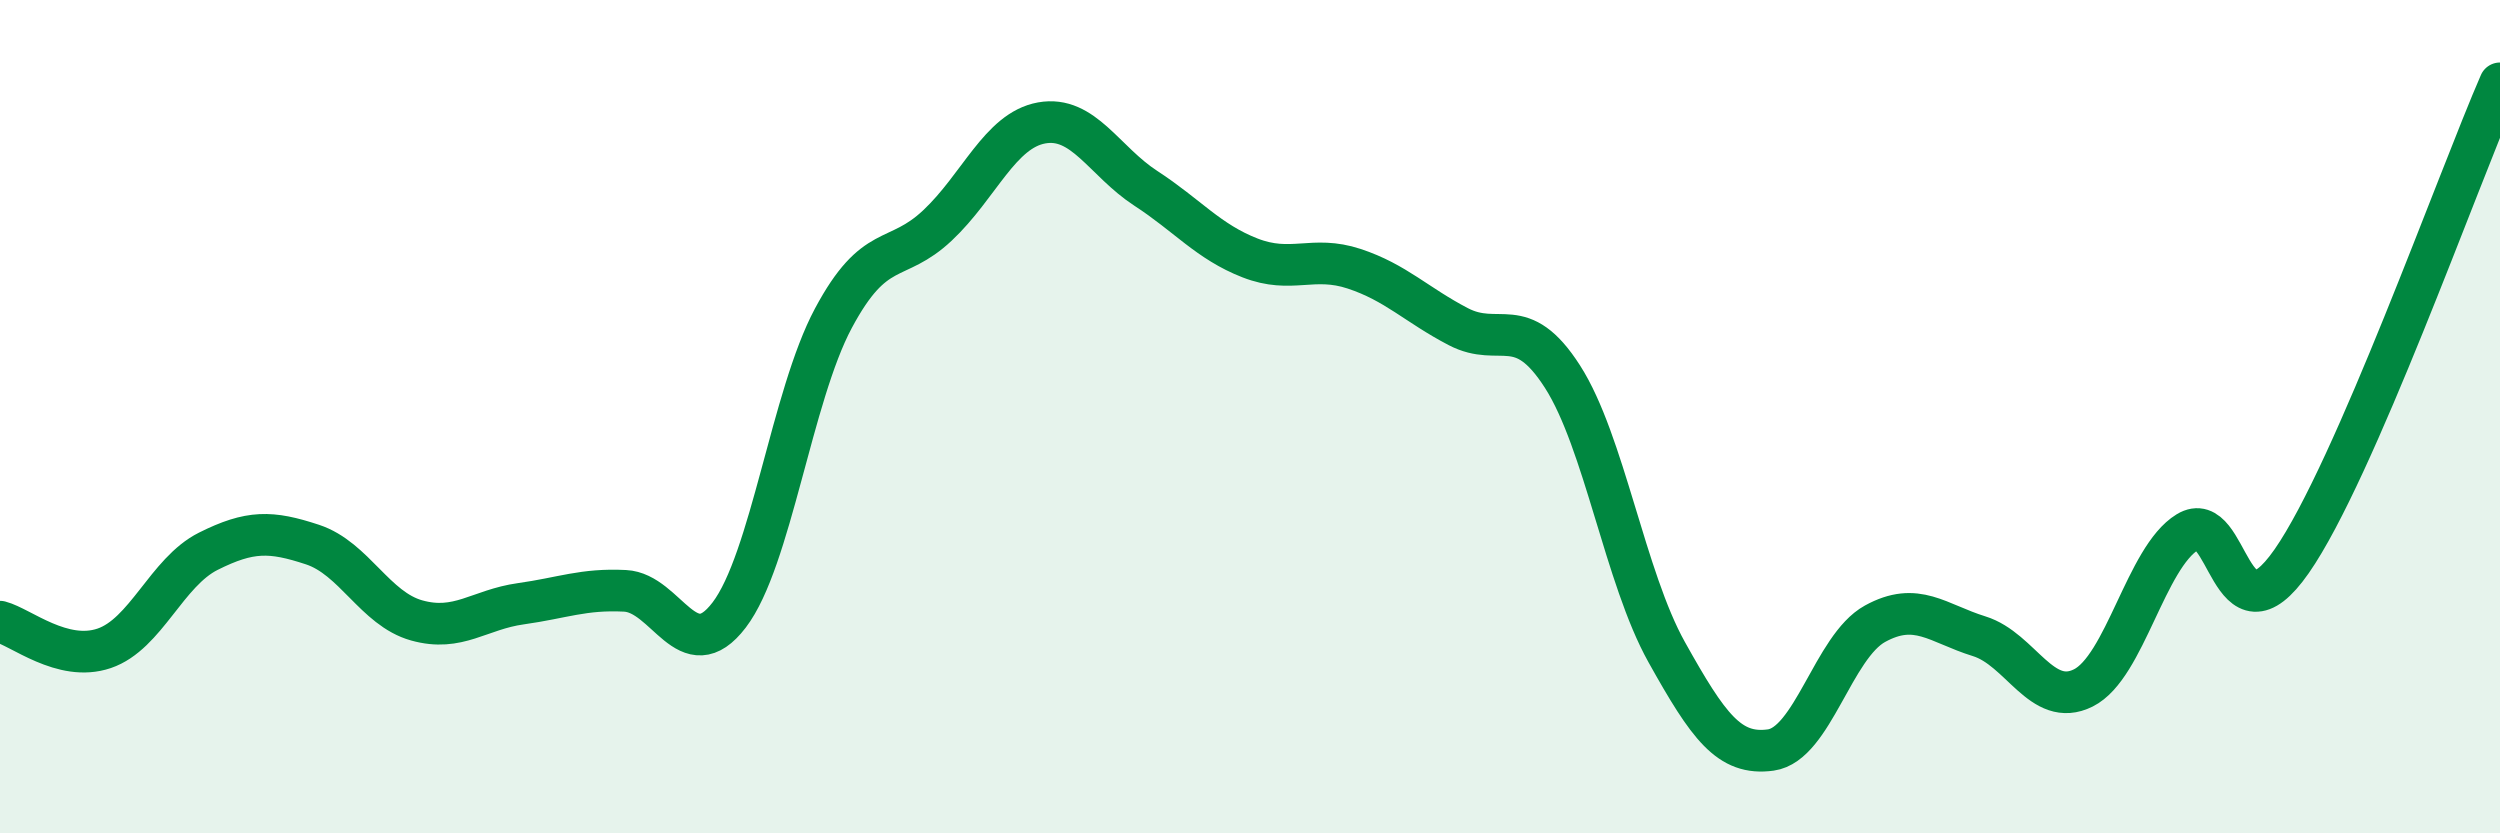
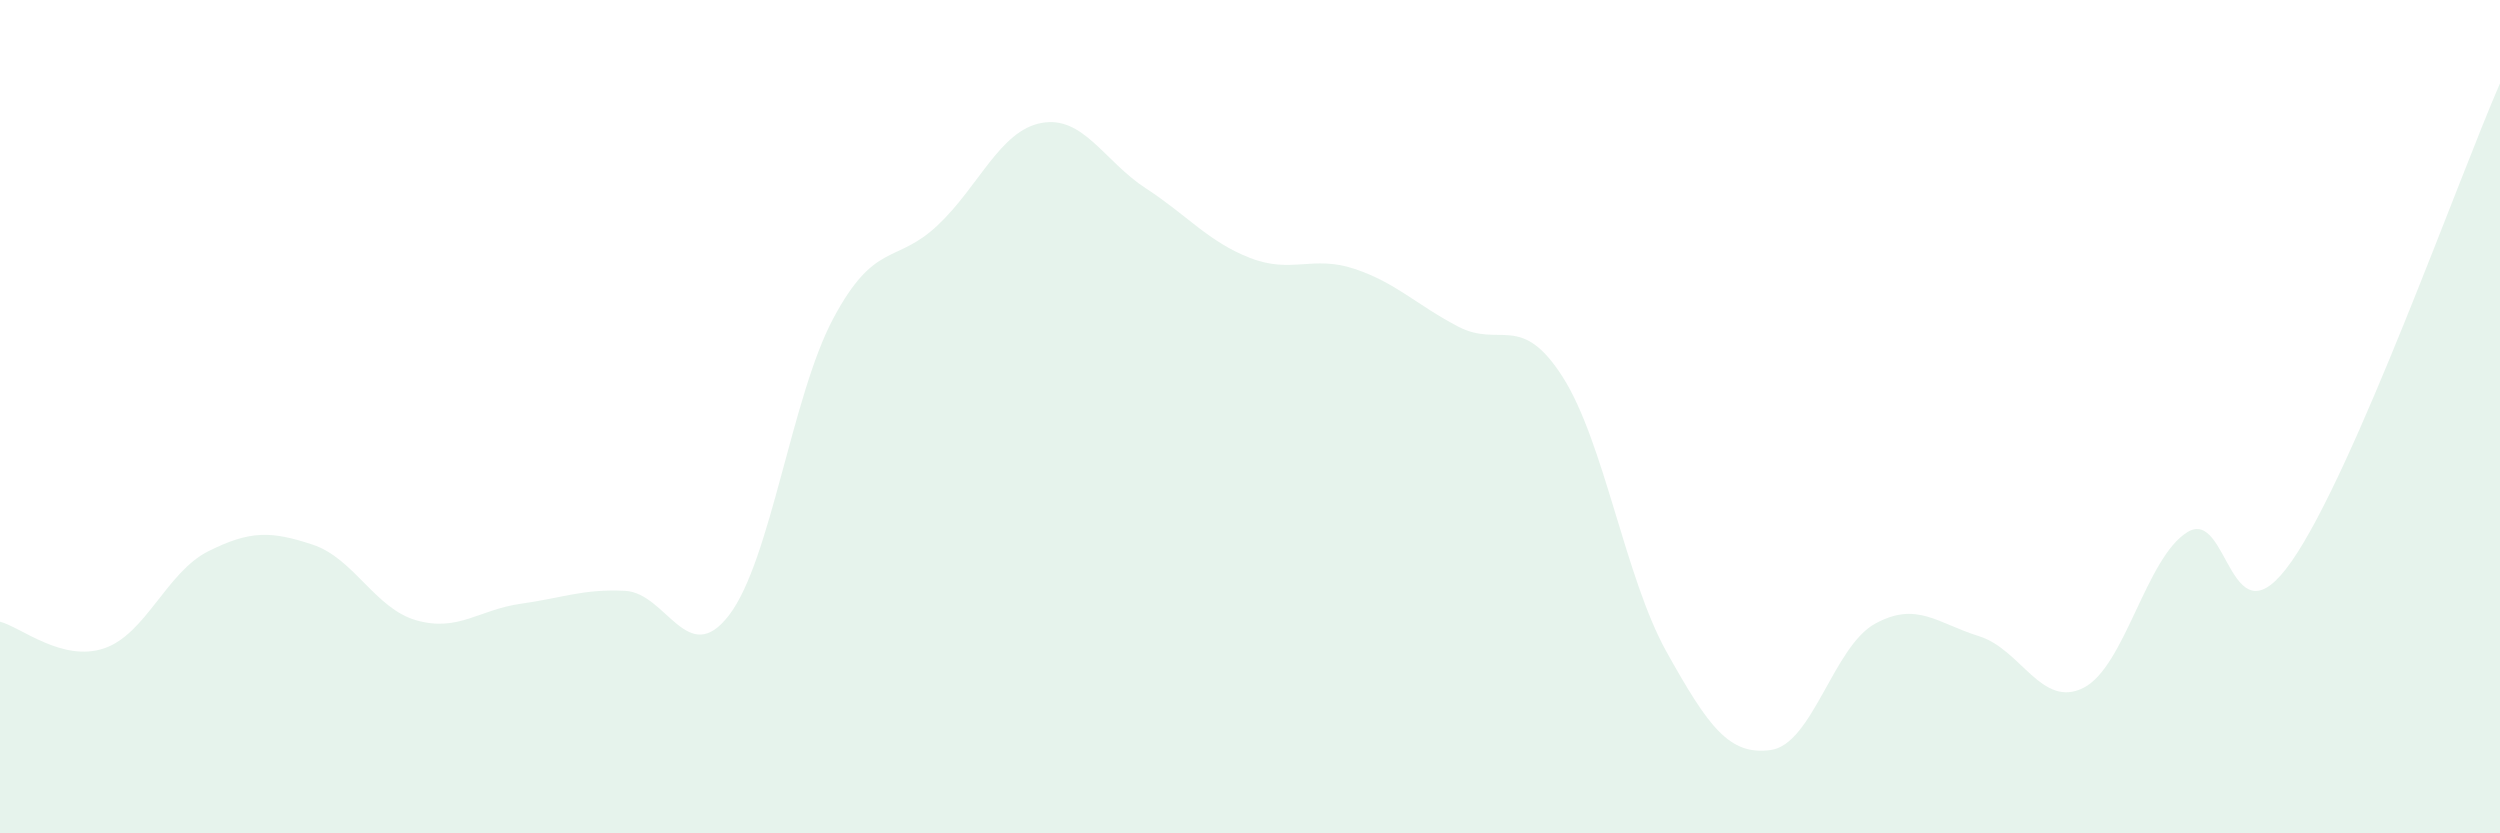
<svg xmlns="http://www.w3.org/2000/svg" width="60" height="20" viewBox="0 0 60 20">
  <path d="M 0,14.92 C 0.5,15.05 1.5,15.9 2.5,15.56 C 3.5,15.22 4,13.73 5,13.23 C 6,12.73 6.5,12.74 7.5,13.07 C 8.5,13.4 9,14.61 10,14.89 C 11,15.17 11.5,14.63 12.5,14.49 C 13.5,14.35 14,14.13 15,14.18 C 16,14.23 16.5,16.07 17.5,14.76 C 18.5,13.45 19,9.51 20,7.64 C 21,5.77 21.5,6.35 22.5,5.41 C 23.5,4.47 24,3.13 25,2.95 C 26,2.77 26.5,3.87 27.5,4.52 C 28.5,5.17 29,5.8 30,6.19 C 31,6.58 31.5,6.12 32.5,6.45 C 33.5,6.78 34,7.32 35,7.84 C 36,8.36 36.5,7.48 37.5,9.04 C 38.5,10.6 39,13.86 40,15.65 C 41,17.44 41.5,18.14 42.5,18 C 43.5,17.86 44,15.52 45,14.97 C 46,14.42 46.5,14.96 47.5,15.27 C 48.5,15.58 49,17.01 50,16.51 C 51,16.01 51.5,13.38 52.5,12.77 C 53.5,12.16 53.5,15.62 55,13.47 C 56.5,11.32 59,4.29 60,2L60 20L0 20Z" fill="#008740" opacity="0.1" stroke-linecap="round" stroke-linejoin="round" />
-   <path d="M 0,14.92 C 0.5,15.05 1.5,15.9 2.5,15.56 C 3.5,15.22 4,13.73 5,13.23 C 6,12.73 6.5,12.74 7.5,13.07 C 8.5,13.4 9,14.61 10,14.89 C 11,15.17 11.5,14.63 12.5,14.49 C 13.5,14.35 14,14.13 15,14.18 C 16,14.23 16.5,16.07 17.5,14.76 C 18.5,13.45 19,9.51 20,7.64 C 21,5.77 21.5,6.35 22.5,5.41 C 23.5,4.47 24,3.13 25,2.95 C 26,2.77 26.5,3.87 27.5,4.52 C 28.5,5.17 29,5.8 30,6.19 C 31,6.58 31.5,6.12 32.5,6.45 C 33.5,6.78 34,7.32 35,7.84 C 36,8.36 36.5,7.48 37.5,9.04 C 38.5,10.6 39,13.86 40,15.65 C 41,17.44 41.5,18.14 42.5,18 C 43.5,17.86 44,15.52 45,14.97 C 46,14.42 46.5,14.96 47.5,15.27 C 48.5,15.58 49,17.01 50,16.51 C 51,16.01 51.5,13.38 52.5,12.77 C 53.5,12.16 53.5,15.62 55,13.47 C 56.5,11.32 59,4.29 60,2" stroke="#008740" stroke-width="1" fill="none" stroke-linecap="round" stroke-linejoin="round" />
</svg>